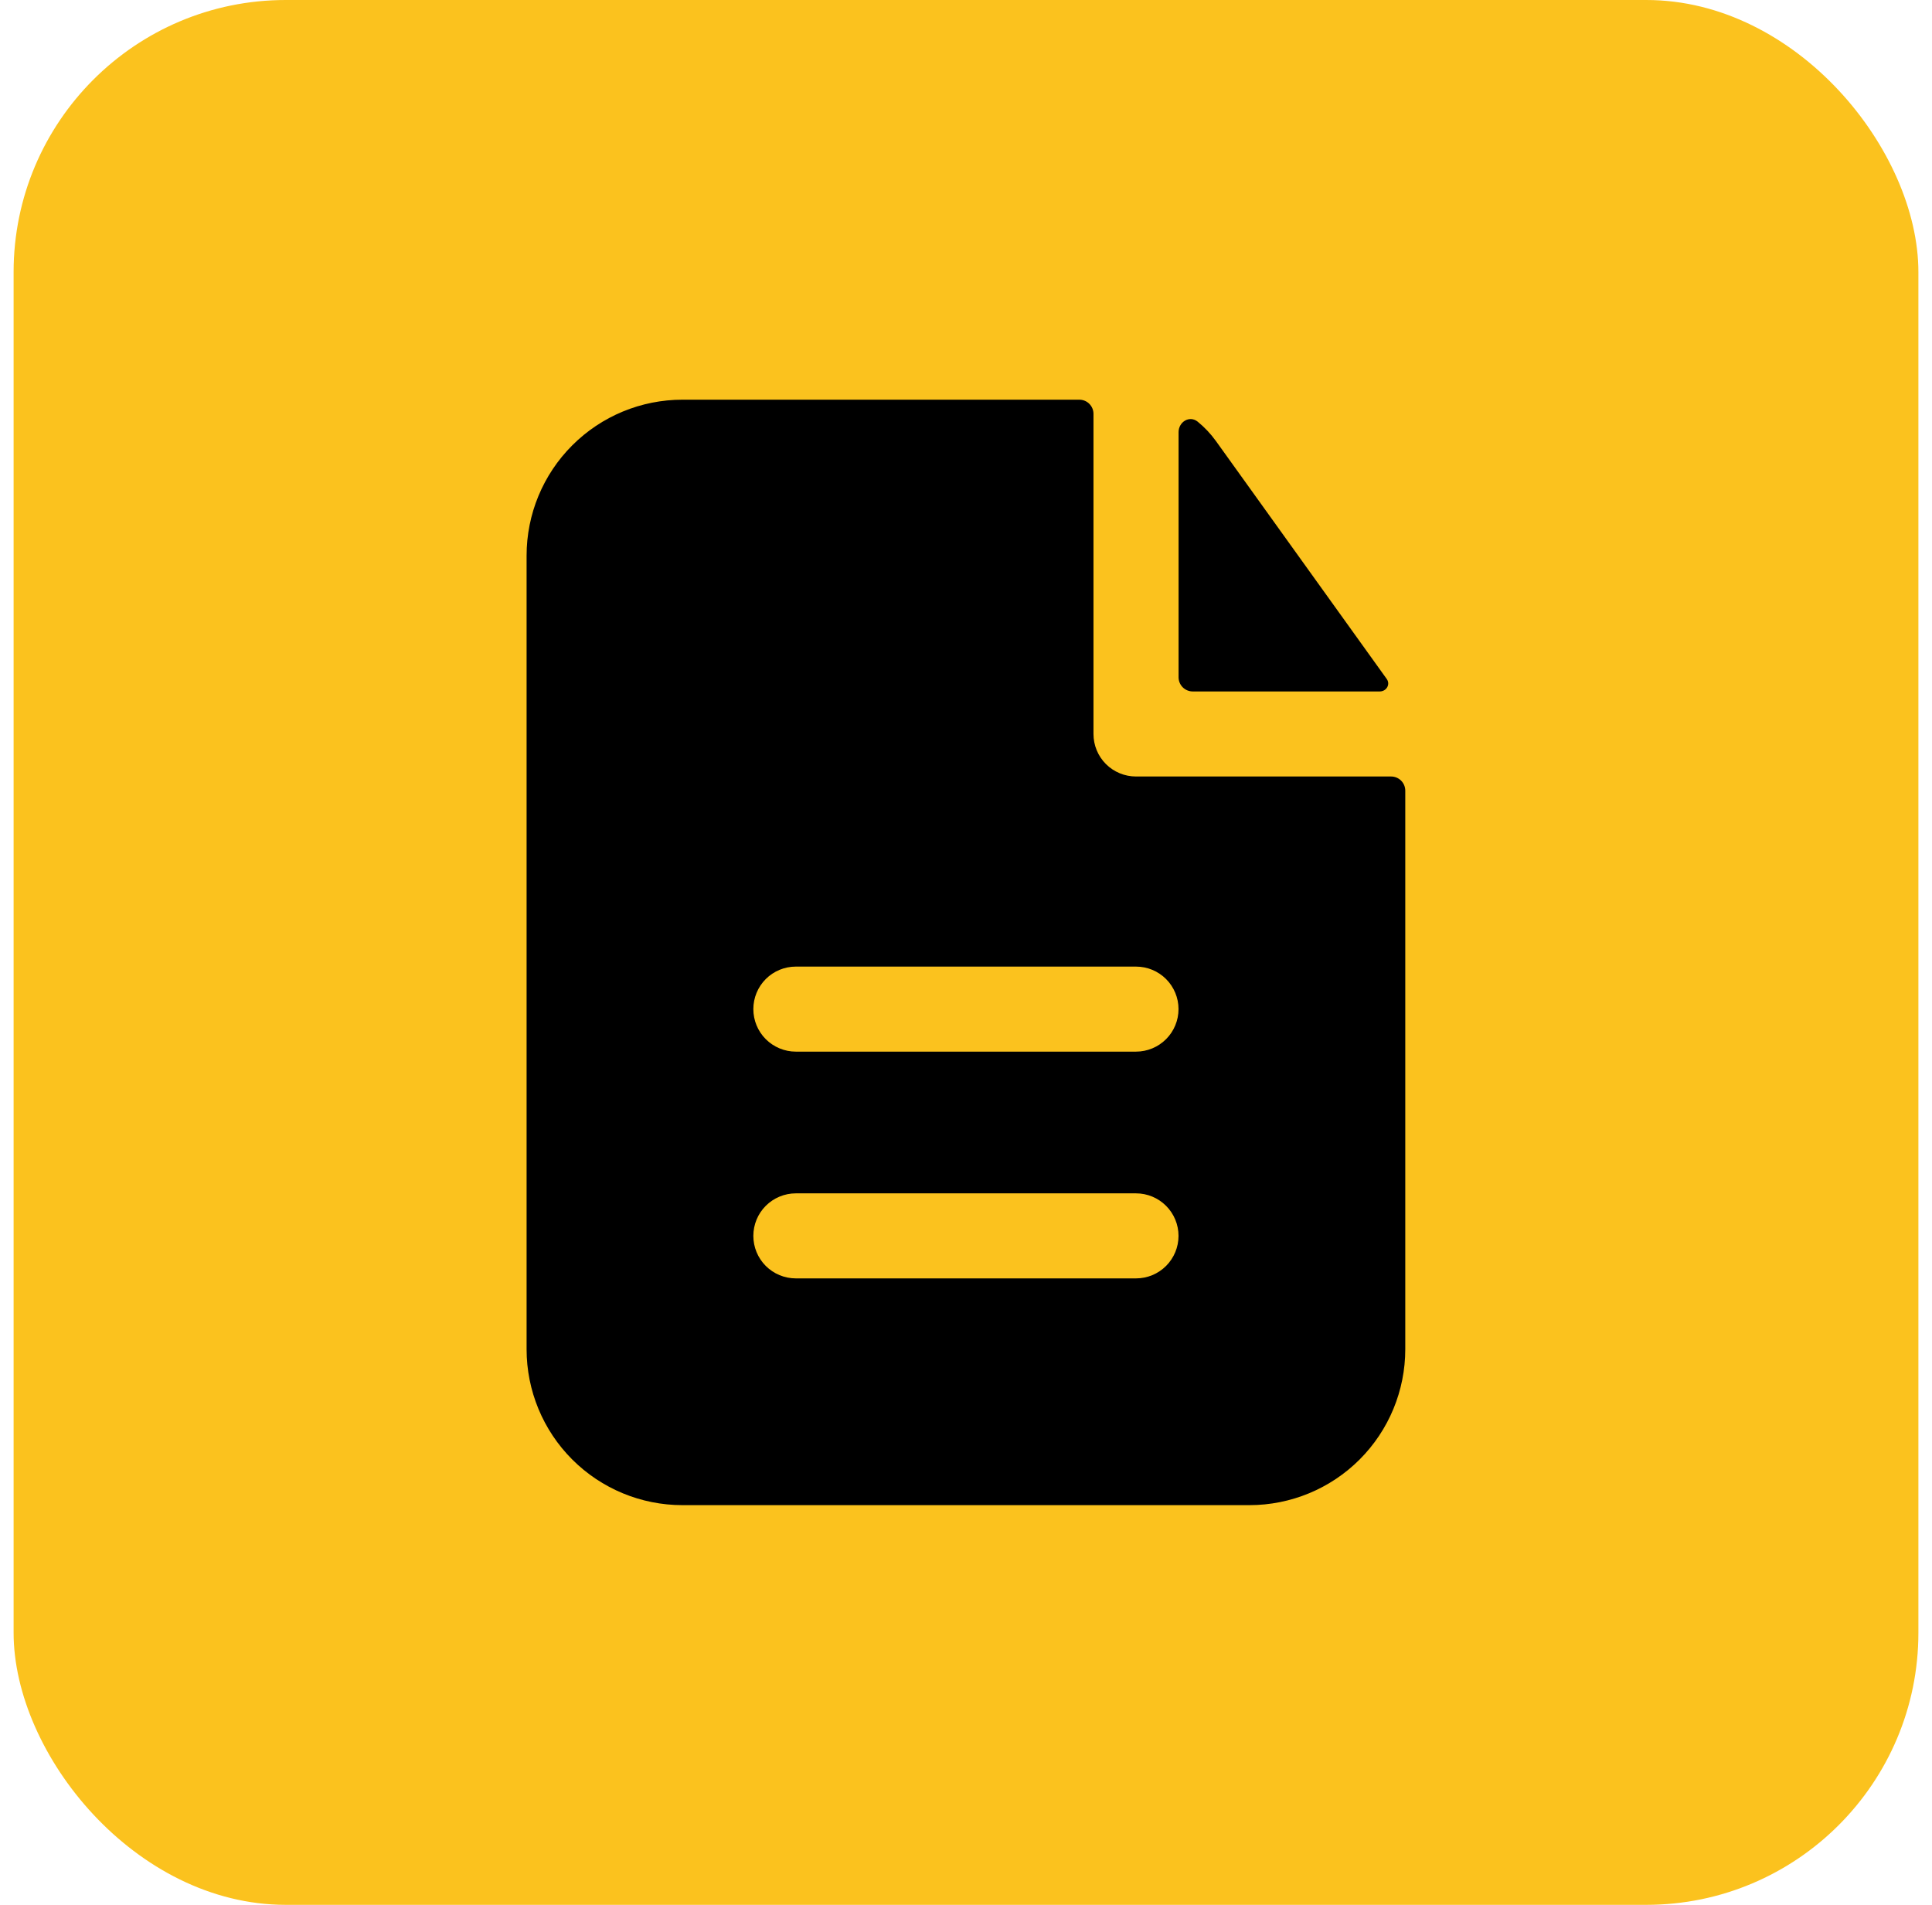
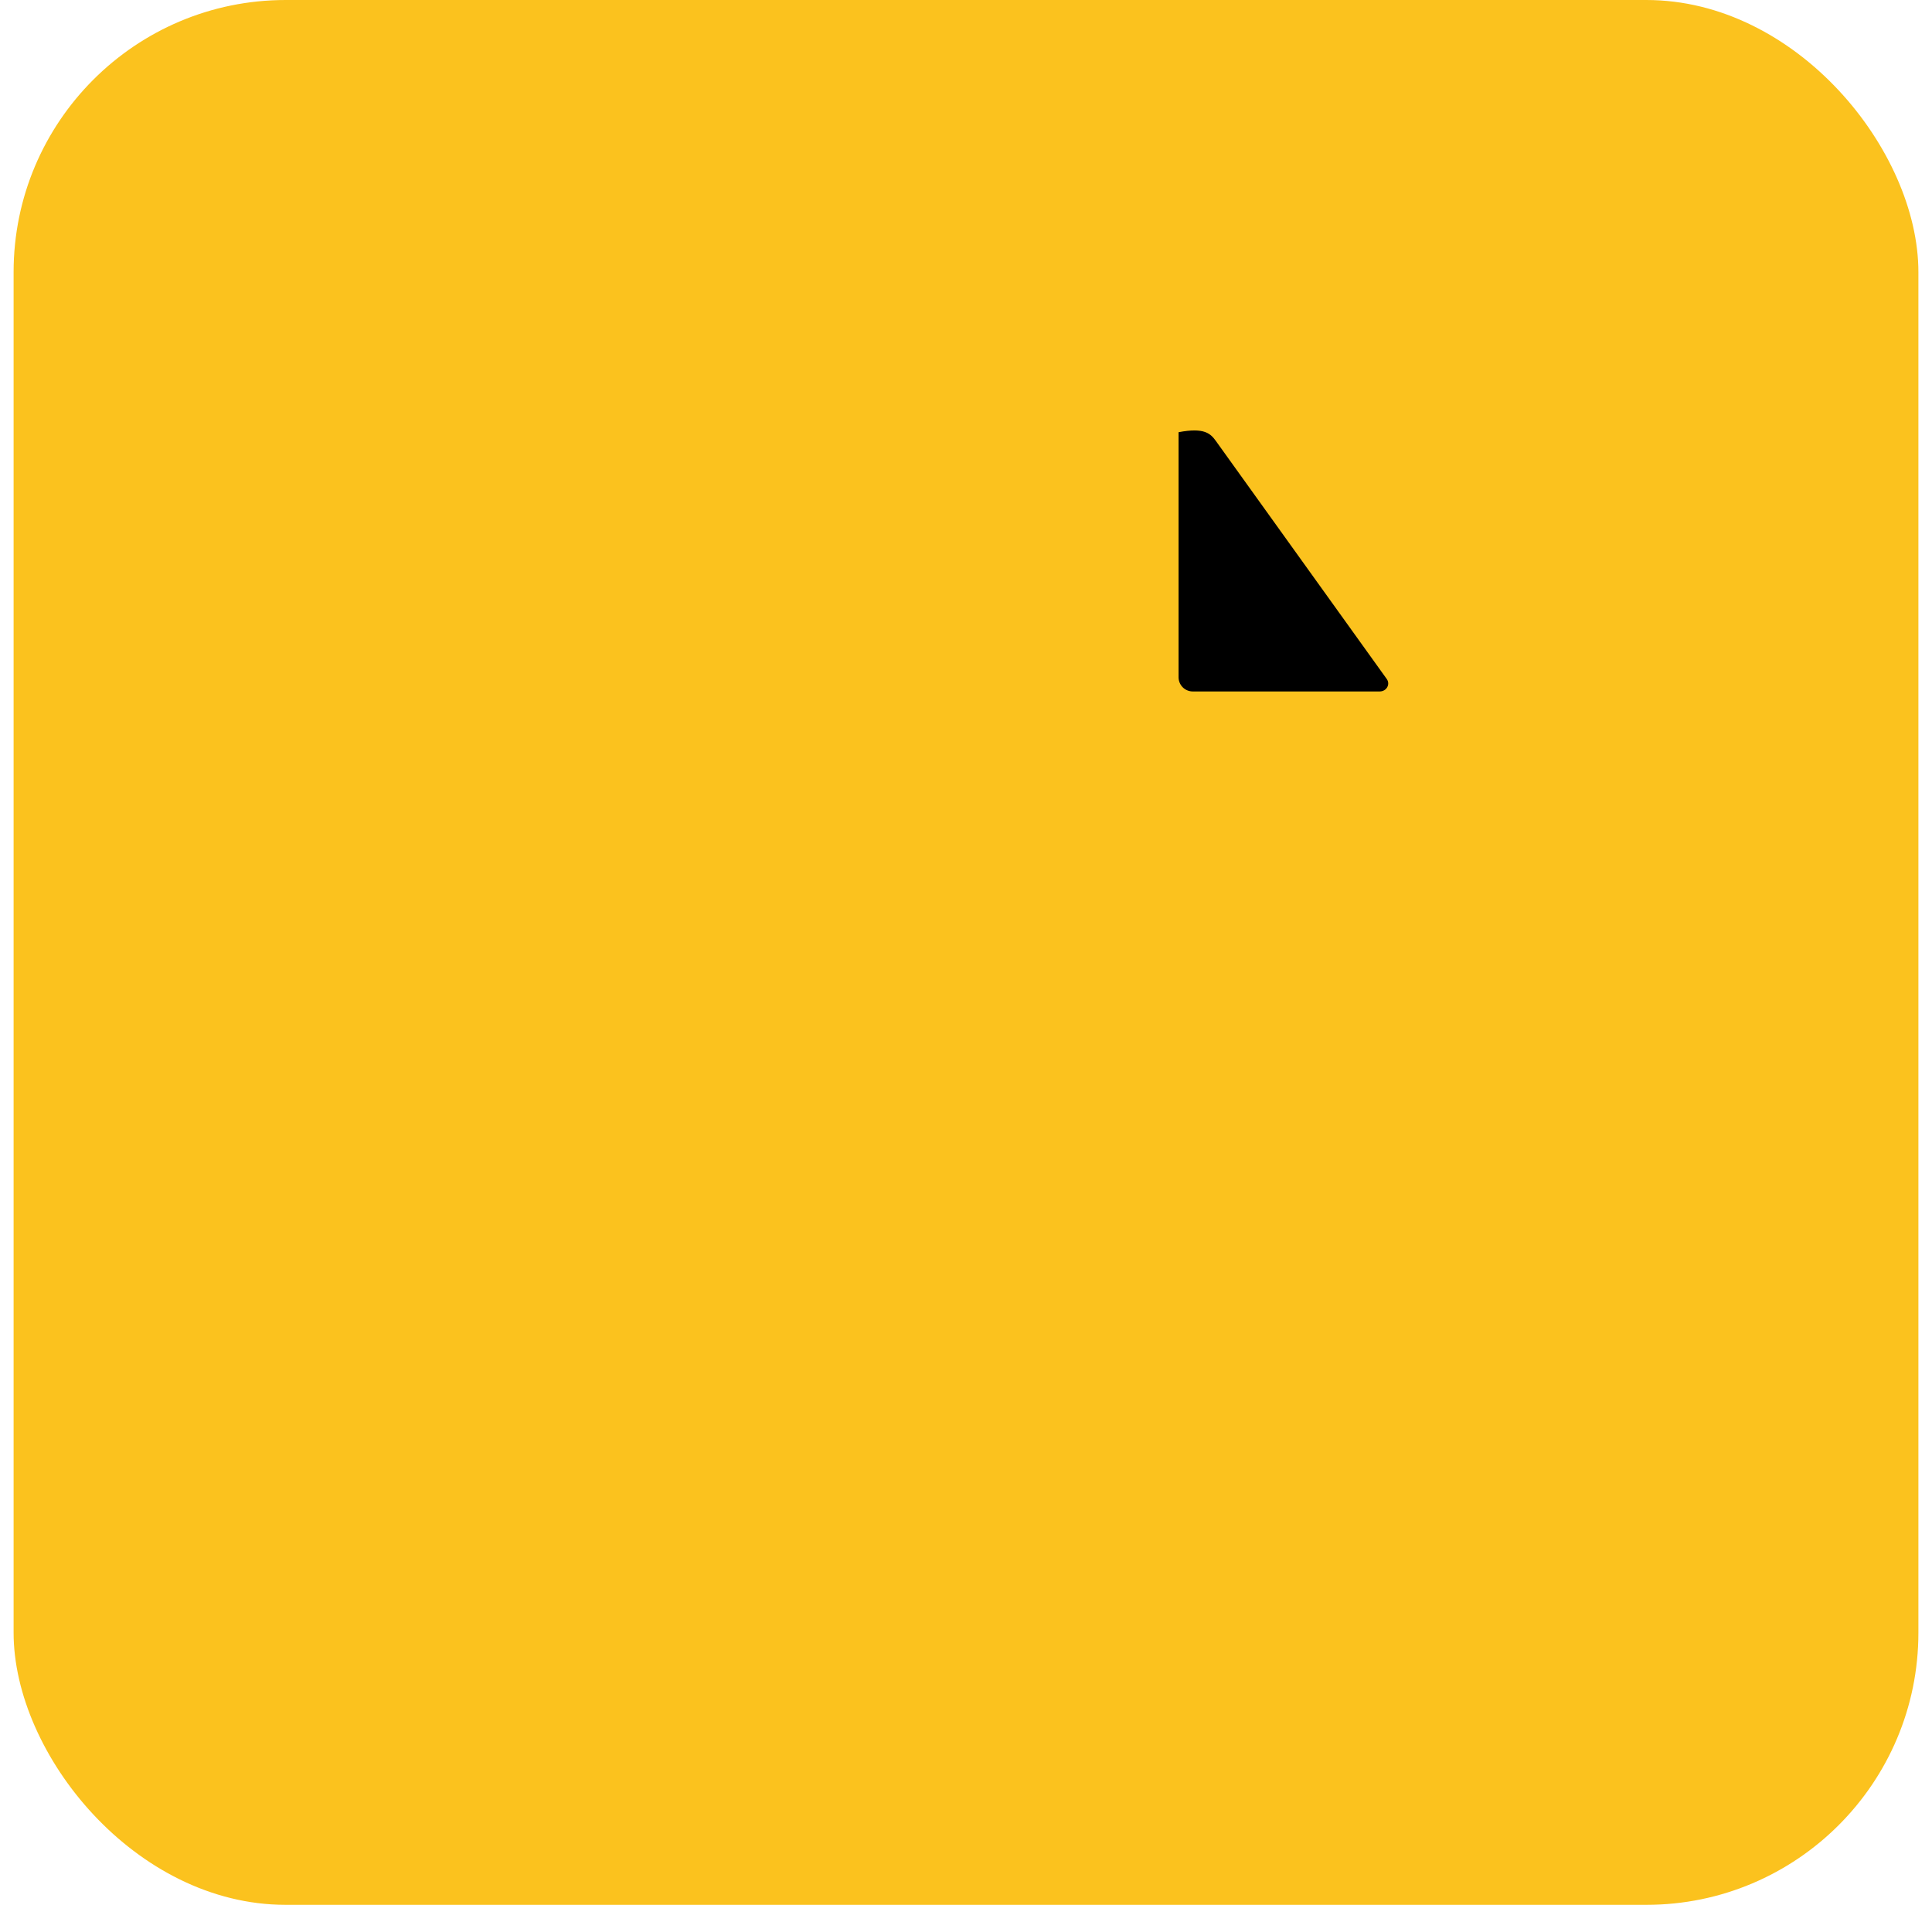
<svg xmlns="http://www.w3.org/2000/svg" width="71" height="70" viewBox="0 0 71 70" fill="none">
  <rect x="0.5" width="70" height="70" rx="10" fill="#FBC21E" />
-   <path fill-rule="evenodd" clip-rule="evenodd" d="M40.185 15.208C40.185 15.07 40.13 14.938 40.032 14.84C39.935 14.742 39.802 14.688 39.664 14.688H25.081C23.561 14.688 22.104 15.291 21.03 16.366C19.955 17.44 19.352 18.897 19.352 20.417V49.583C19.352 51.103 19.955 52.56 21.03 53.635C22.104 54.709 23.561 55.312 25.081 55.312H45.914C47.434 55.312 48.891 54.709 49.965 53.635C51.04 52.56 51.643 51.103 51.643 49.583V29.056C51.643 28.918 51.588 28.786 51.491 28.688C51.393 28.59 51.261 28.535 51.122 28.535H41.747C41.333 28.535 40.936 28.371 40.642 28.078C40.349 27.785 40.185 27.387 40.185 26.973V15.208ZM41.747 35.521C42.162 35.521 42.559 35.685 42.852 35.978C43.145 36.272 43.31 36.669 43.31 37.083C43.31 37.498 43.145 37.895 42.852 38.188C42.559 38.481 42.162 38.646 41.747 38.646H29.247C28.833 38.646 28.436 38.481 28.142 38.188C27.849 37.895 27.685 37.498 27.685 37.083C27.685 36.669 27.849 36.272 28.142 35.978C28.436 35.685 28.833 35.521 29.247 35.521H41.747ZM41.747 43.854C42.162 43.854 42.559 44.019 42.852 44.312C43.145 44.605 43.31 45.002 43.31 45.417C43.31 45.831 43.145 46.228 42.852 46.522C42.559 46.815 42.162 46.979 41.747 46.979H29.247C28.833 46.979 28.436 46.815 28.142 46.522C27.849 46.228 27.685 45.831 27.685 45.417C27.685 45.002 27.849 44.605 28.142 44.312C28.436 44.019 28.833 43.854 29.247 43.854H41.747Z" fill="black" />
-   <path d="M43.312 15.883C43.312 15.5 43.715 15.256 44.013 15.495C44.265 15.7 44.49 15.937 44.685 16.208L50.962 24.952C51.104 25.152 50.95 25.41 50.704 25.41H43.833C43.695 25.41 43.563 25.355 43.465 25.258C43.367 25.16 43.312 25.027 43.312 24.889V15.883Z" fill="black" />
+   <path d="M43.312 15.883C44.265 15.7 44.49 15.937 44.685 16.208L50.962 24.952C51.104 25.152 50.95 25.41 50.704 25.41H43.833C43.695 25.41 43.563 25.355 43.465 25.258C43.367 25.16 43.312 25.027 43.312 24.889V15.883Z" fill="black" />
</svg>